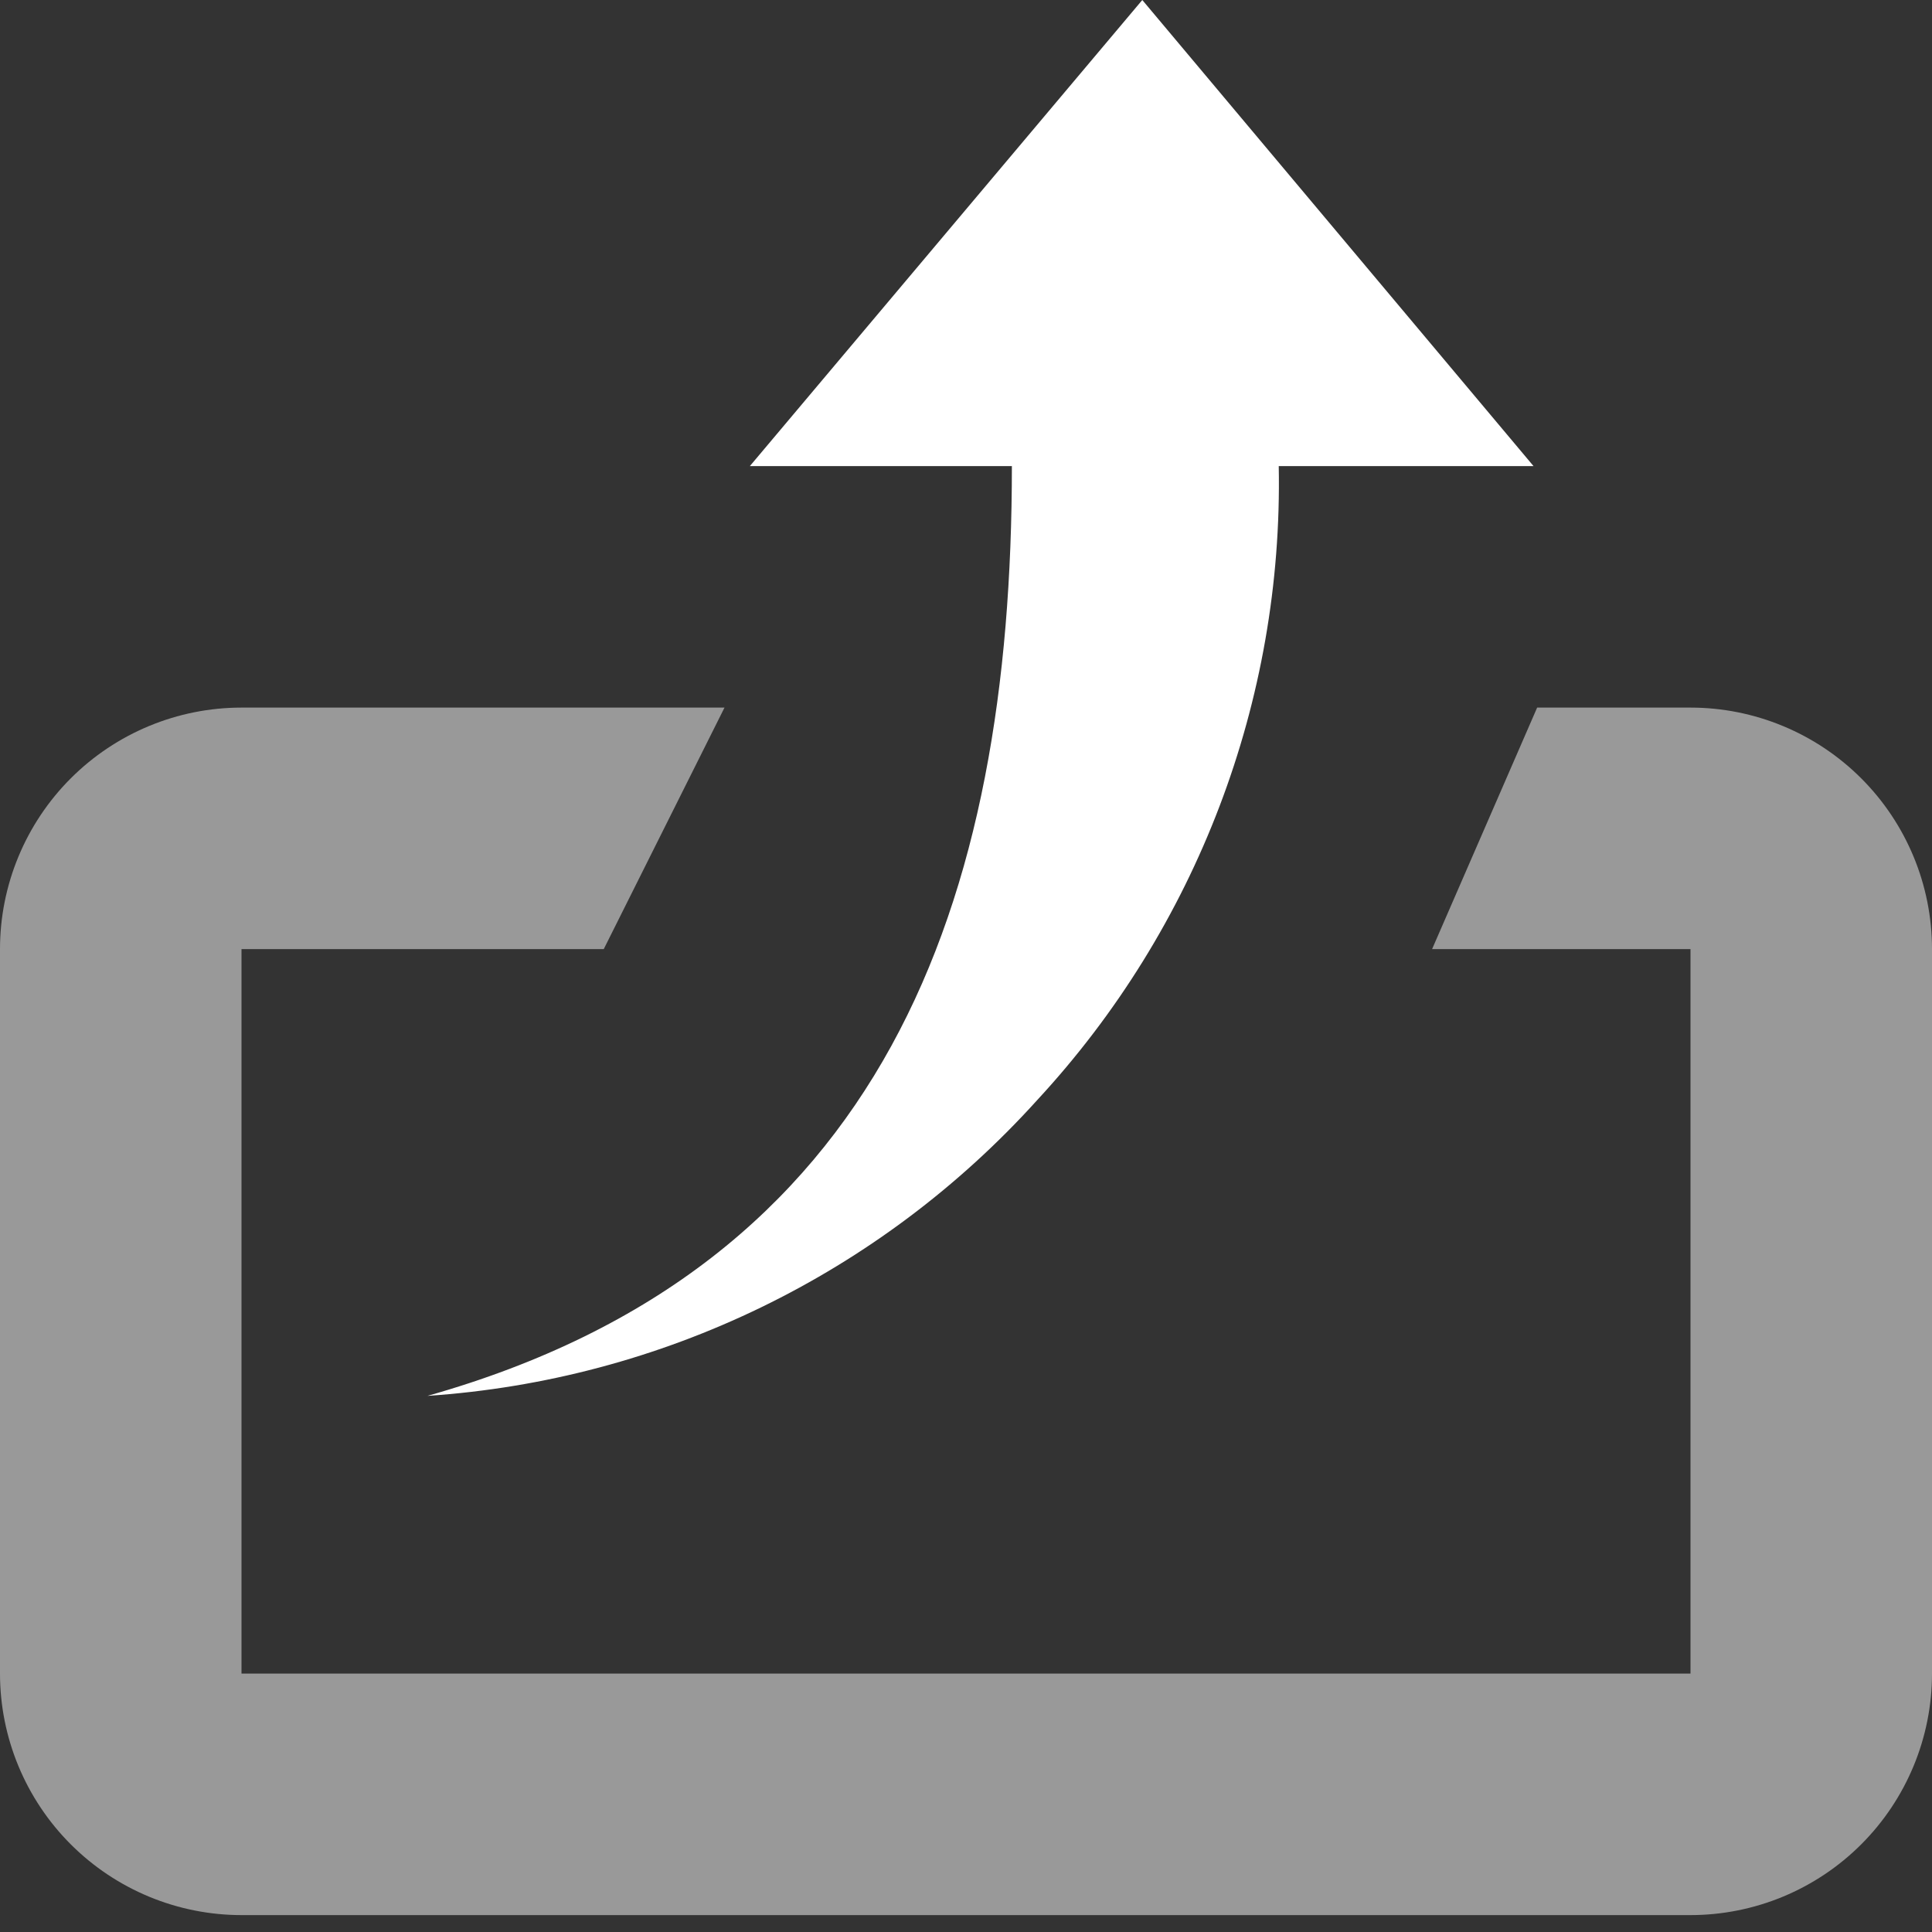
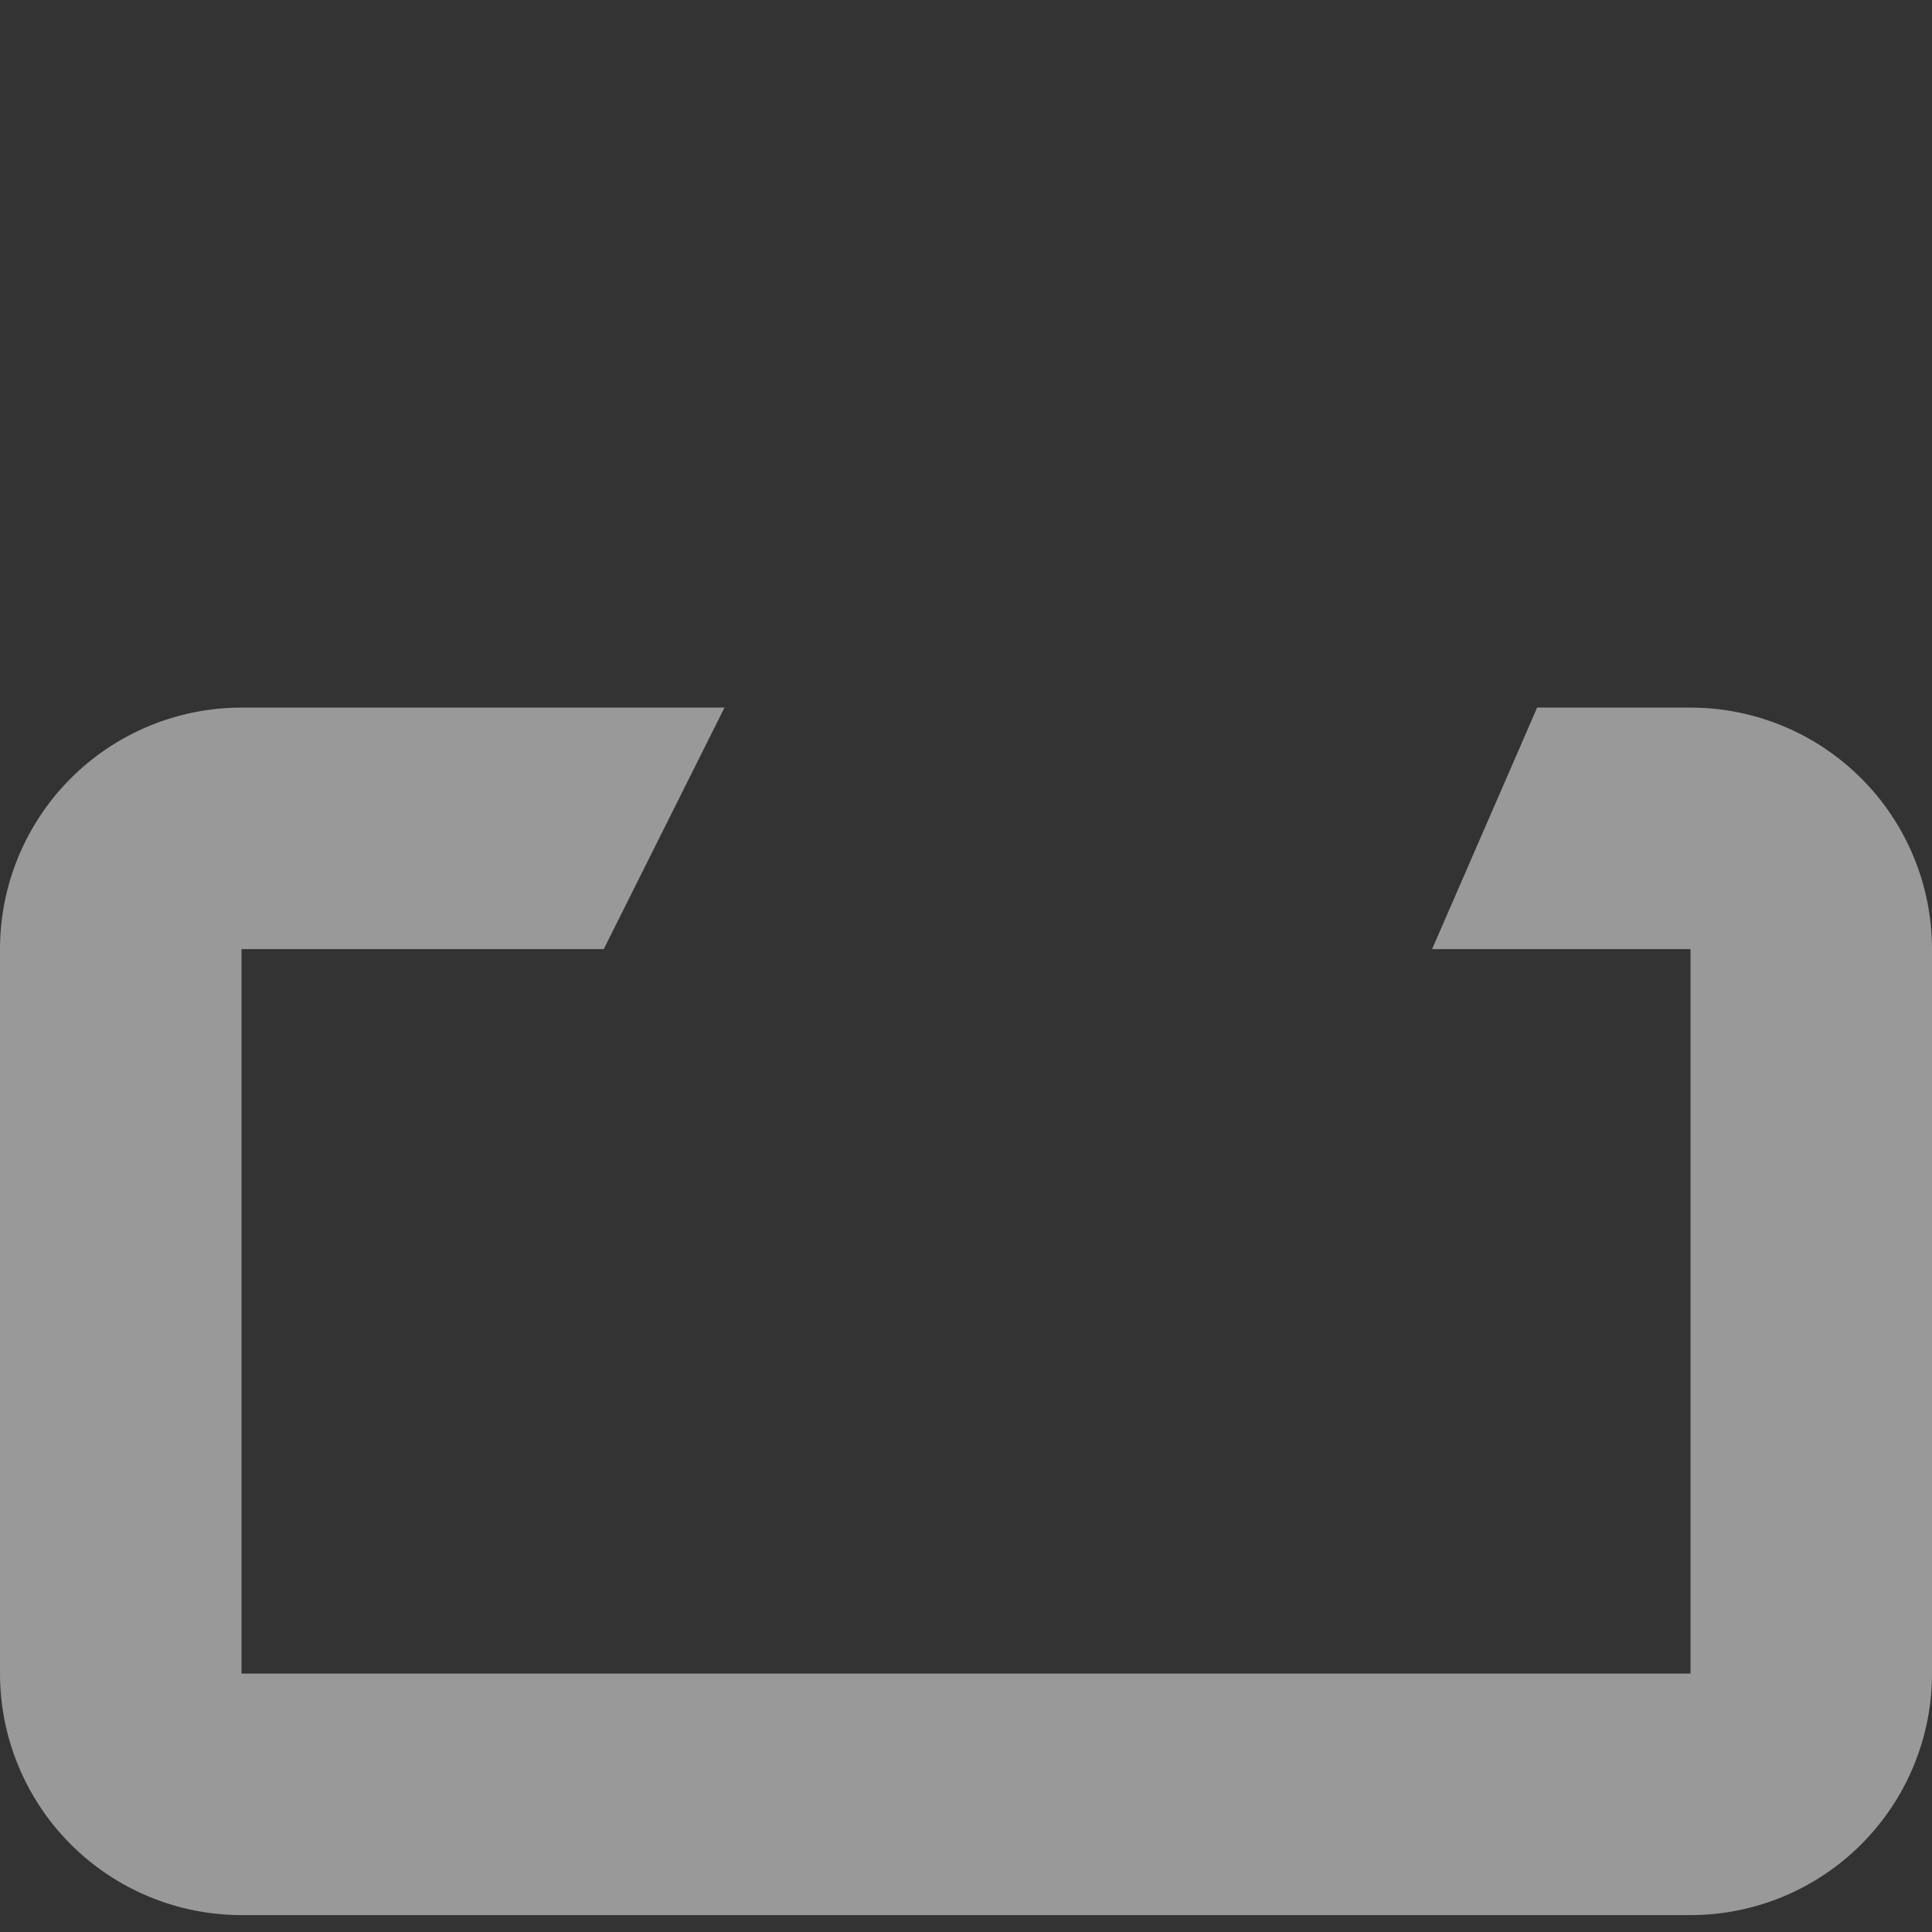
<svg xmlns="http://www.w3.org/2000/svg" width="16" height="16" viewBox="0 0 16 16" fill="none">
  <rect x="0" y="0" width="16" height="16" fill="#333333" stroke="none" />
-   <path fill-rule="evenodd" clip-rule="evenodd" d="M10.59 3.86C10.627 5.803 9.91 7.684 8.59 9.11C7.289 10.551 5.478 11.43 3.54 11.56C7.33 10.49 8.38 7.47 8.38 3.86H6.21L9.46 0L12.7 3.86H10.59Z" fill="white" />
  <path opacity="0.5" d="M14 5.86H12.73L11.86 7.86H14V13.86H2V7.86H5L6 5.86H2C1.47 5.86 0.961 6.071 0.586 6.446C0.211 6.821 0 7.33 0 7.86V13.86C0 14.39 0.211 14.899 0.586 15.274C0.961 15.649 1.47 15.86 2 15.86H14C14.53 15.86 15.039 15.649 15.414 15.274C15.789 14.899 16 14.39 16 13.86V7.86C16 7.33 15.789 6.821 15.414 6.446C15.039 6.071 14.53 5.86 14 5.86Z" fill="white" />
</svg>